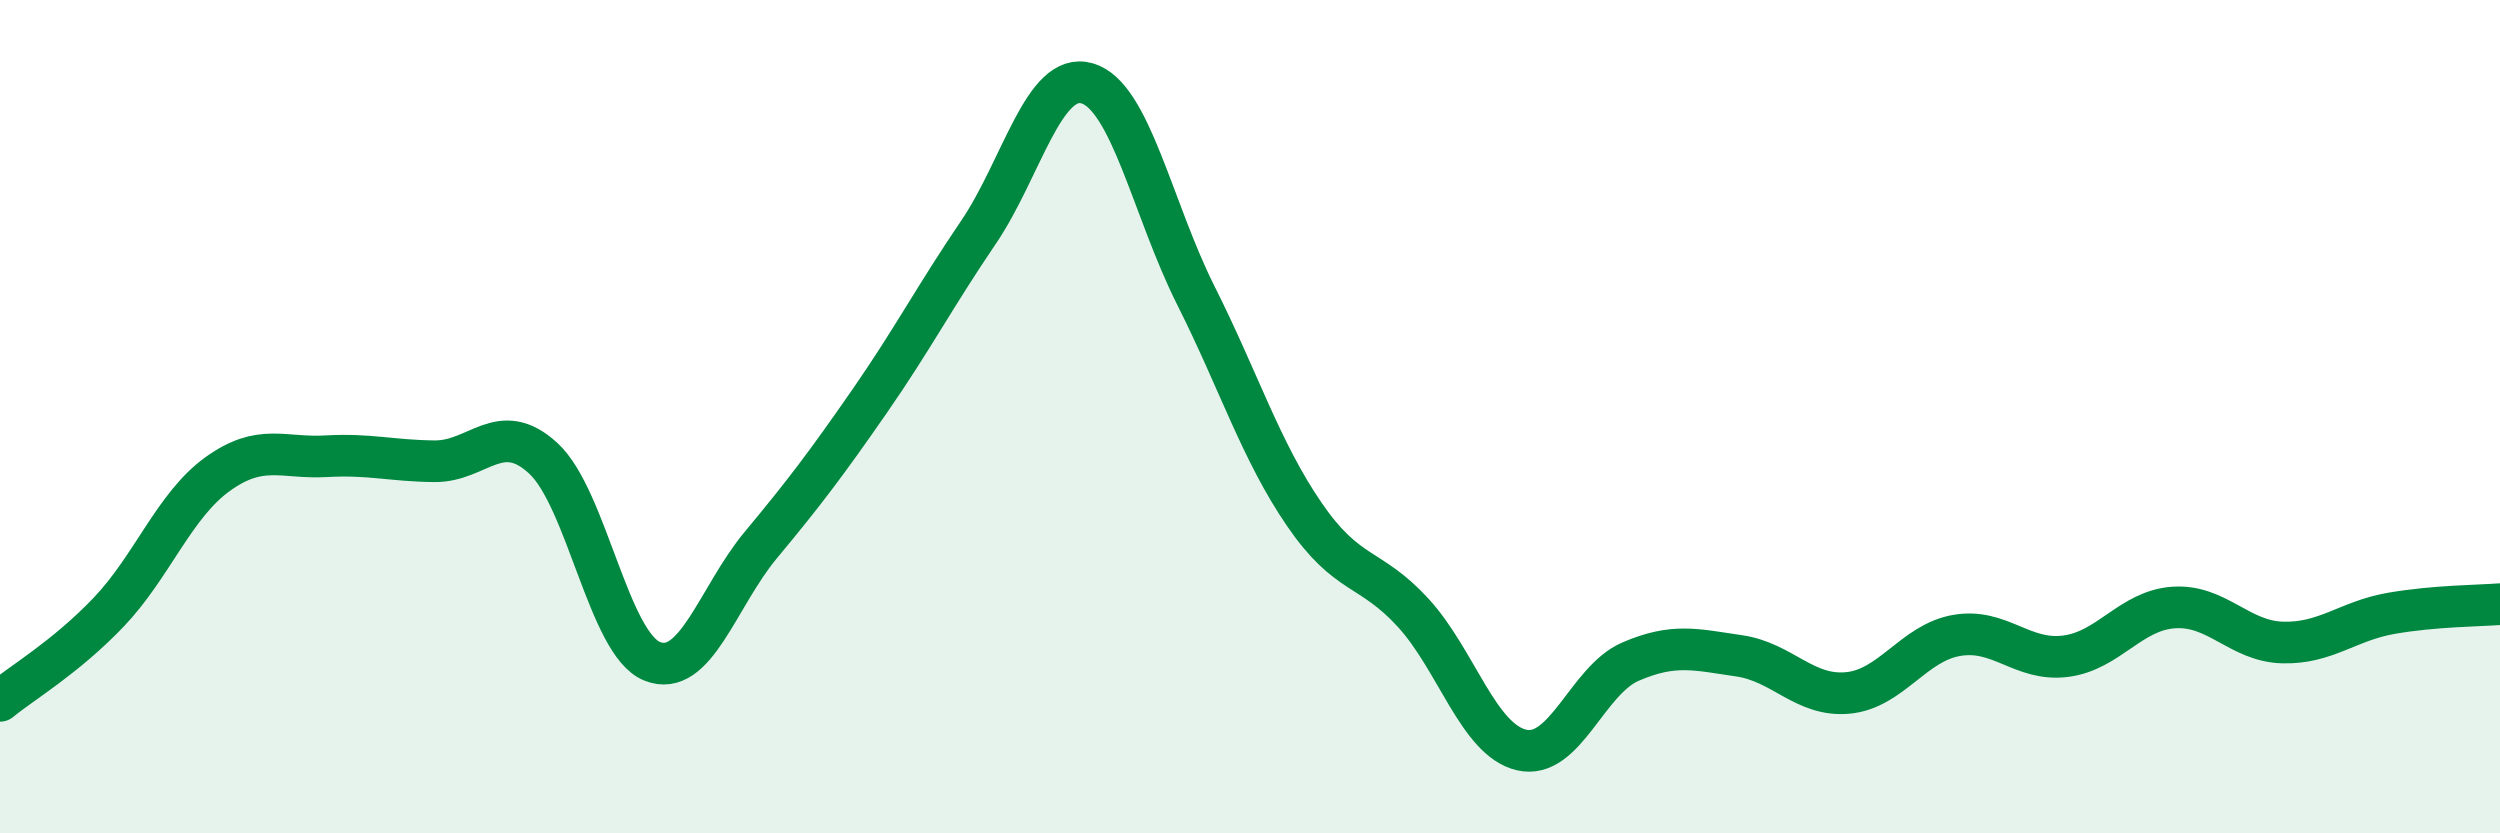
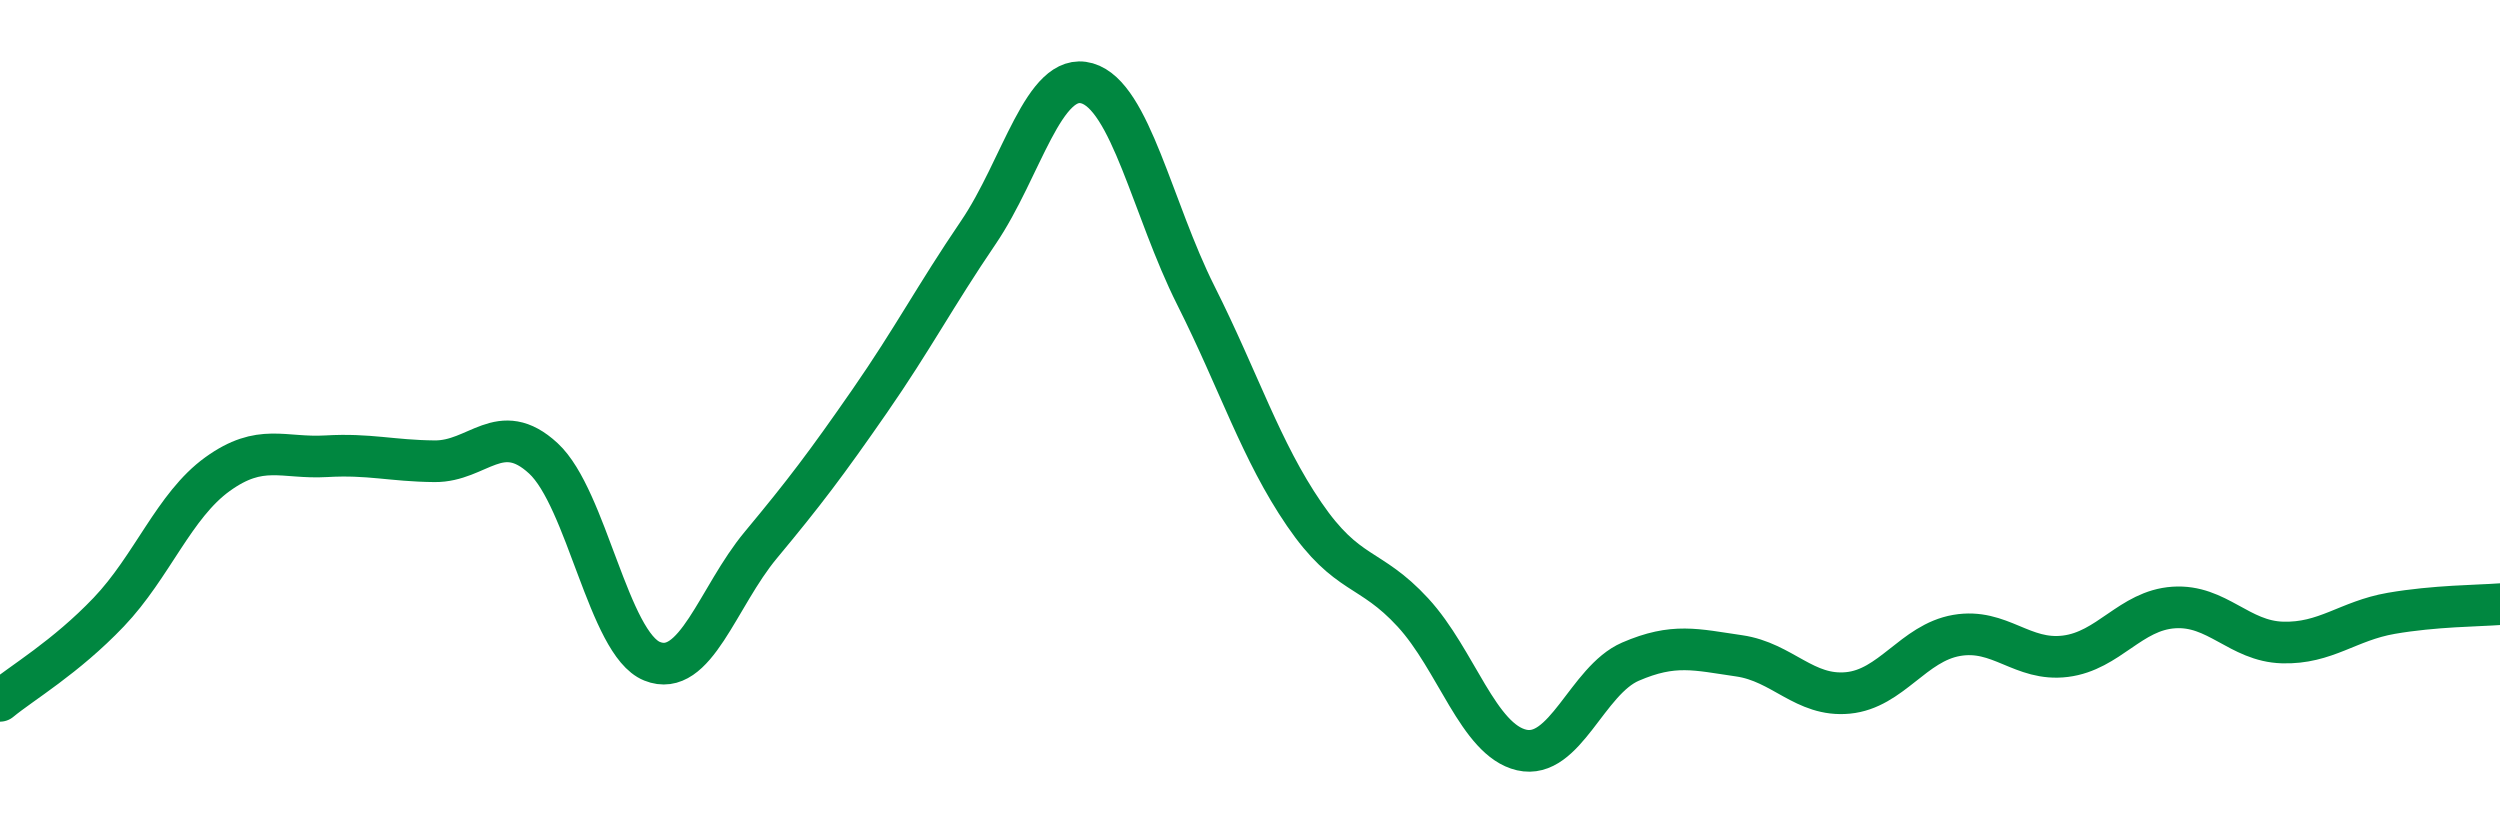
<svg xmlns="http://www.w3.org/2000/svg" width="60" height="20" viewBox="0 0 60 20">
-   <path d="M 0,16.82 C 0.52,16.39 1.57,15.78 2.61,14.69 C 3.65,13.6 4.18,12.13 5.22,11.38 C 6.26,10.63 6.79,11.01 7.83,10.95 C 8.87,10.89 9.39,11.06 10.43,11.07 C 11.47,11.08 12,10.04 13.04,11 C 14.08,11.96 14.61,15.45 15.65,15.87 C 16.69,16.29 17.22,14.33 18.26,13.08 C 19.3,11.83 19.83,11.13 20.87,9.63 C 21.91,8.13 22.44,7.11 23.48,5.58 C 24.52,4.05 25.05,1.7 26.09,2 C 27.13,2.3 27.66,5.02 28.7,7.09 C 29.74,9.16 30.26,10.82 31.3,12.34 C 32.34,13.86 32.87,13.57 33.91,14.7 C 34.95,15.83 35.48,17.76 36.52,18 C 37.56,18.24 38.09,16.33 39.13,15.88 C 40.17,15.43 40.7,15.59 41.74,15.74 C 42.78,15.89 43.31,16.73 44.35,16.63 C 45.39,16.53 45.92,15.43 46.96,15.25 C 48,15.07 48.53,15.88 49.57,15.75 C 50.61,15.62 51.13,14.65 52.17,14.58 C 53.21,14.51 53.74,15.39 54.78,15.42 C 55.82,15.45 56.35,14.9 57.39,14.72 C 58.43,14.54 59.48,14.54 60,14.5L60 20L0 20Z" fill="#008740" opacity="0.1" stroke-linecap="round" stroke-linejoin="round" />
  <path d="M 0,16.82 C 0.52,16.39 1.57,15.78 2.61,14.69 C 3.65,13.6 4.18,12.13 5.22,11.38 C 6.26,10.63 6.79,11.01 7.83,10.95 C 8.87,10.89 9.39,11.06 10.43,11.07 C 11.47,11.08 12,10.04 13.04,11 C 14.08,11.96 14.61,15.45 15.65,15.87 C 16.69,16.29 17.22,14.33 18.26,13.08 C 19.3,11.83 19.83,11.13 20.87,9.63 C 21.91,8.13 22.44,7.11 23.48,5.58 C 24.52,4.05 25.05,1.7 26.09,2 C 27.13,2.3 27.66,5.02 28.7,7.09 C 29.74,9.16 30.26,10.82 31.3,12.34 C 32.34,13.86 32.87,13.57 33.91,14.7 C 34.95,15.83 35.48,17.76 36.52,18 C 37.56,18.24 38.09,16.33 39.13,15.88 C 40.17,15.43 40.7,15.59 41.74,15.74 C 42.78,15.89 43.31,16.73 44.35,16.63 C 45.39,16.53 45.92,15.43 46.96,15.25 C 48,15.07 48.53,15.88 49.57,15.75 C 50.61,15.62 51.13,14.65 52.17,14.58 C 53.21,14.51 53.74,15.39 54.78,15.42 C 55.82,15.45 56.35,14.9 57.39,14.72 C 58.43,14.54 59.48,14.54 60,14.5" stroke="#008740" stroke-width="1" fill="none" stroke-linecap="round" stroke-linejoin="round" />
</svg>